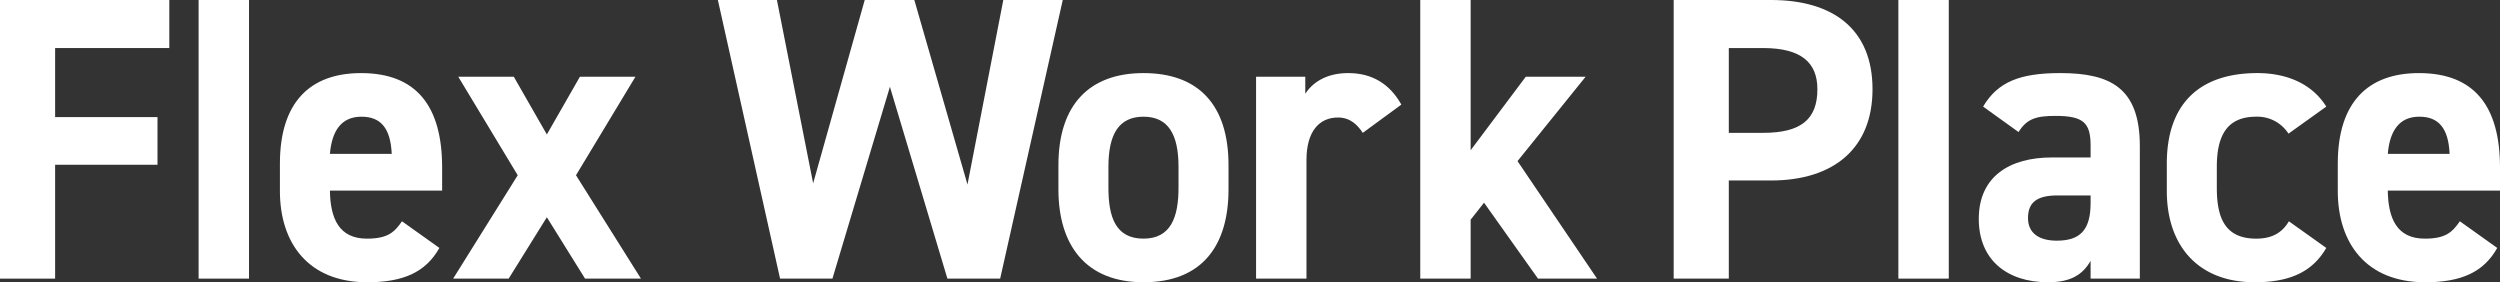
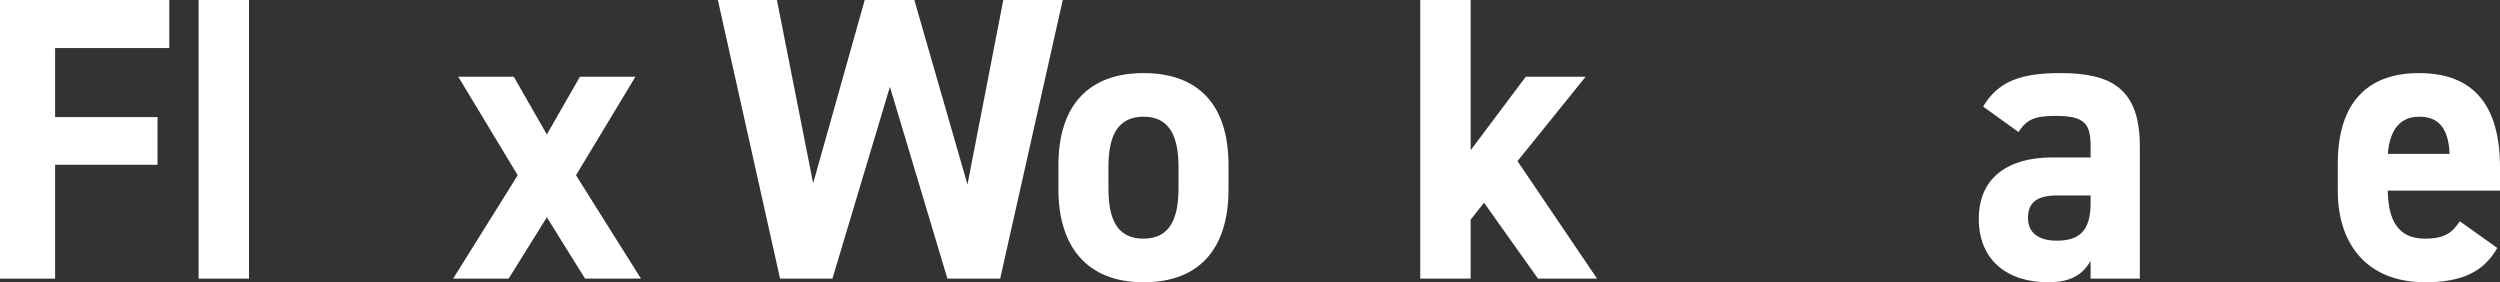
<svg xmlns="http://www.w3.org/2000/svg" width="1260" height="142.256" viewBox="0 0 1260 142.256">
  <rect x="0" y="0" width="1260" height="142.256" fill="#333333" stroke="none" />
  <g id="グループ_3" data-name="グループ 3" transform="translate(-9.846 -147)">
    <g id="グループ_36" data-name="グループ 36" transform="translate(371.647 147)">
      <path id="パス_4" data-name="パス 4" d="M57.746,320.424H31.352L0,180H29.766l18.256,92.394,26-92.394h25l26.789,93,18.058-93h29.965L142.282,320.424H115.691L86.718,223.756Z" transform="translate(0 -180.001)" fill="#fff" />
      <path id="パス_5" data-name="パス 5" d="M267.375,276.624c0,27.88-12.9,46.808-42.863,46.808-28.775,0-42.864-18.317-42.864-46.808V264.412c0-30.527,15.676-46.4,42.864-46.4,27.582,0,42.863,15.874,42.863,46.4Zm-25.2-.815V265.226c0-16.281-5.159-25.236-17.661-25.236s-17.663,8.954-17.663,25.236v10.582c0,14.653,3.573,25.643,17.663,25.643,13.89,0,17.661-10.989,17.661-25.643" transform="translate(-10.004 -181.176)" fill="#fff" />
-       <path id="パス_6" data-name="パス 6" d="M340.844,248.131c-2.581-3.867-6.152-7.733-12.5-7.733-9.525,0-15.875,7.123-15.875,21.368V321.6h-25.4V219.844H311.87v8.547c3.374-5.089,9.924-10.38,21.629-10.38q17.861,0,26.792,15.874Z" transform="translate(-15.81 -181.176)" fill="#fff" />
      <path id="パス_7" data-name="パス 7" d="M456.824,218.668,422.494,261.2l40.085,59.222H432.813l-27.187-38.261-6.747,8.548v29.713h-25.4V180h25.4v75.706l27.782-37.039Z" transform="translate(-19.471 -180.001)" fill="#fff" />
    </g>
    <g id="グループ_37" data-name="グループ 37" transform="translate(853.381 147)">
-       <path id="パス_8" data-name="パス 8" d="M40.591,450.97v49.454H12.809V360H61.824c31.552,0,51.2,14.856,51.2,44.975,0,29.713-19.447,45.994-51.2,45.994Zm17.265-24.015c19.248,0,27.385-6.92,27.385-21.98,0-13.431-8.137-20.758-27.385-20.758H40.591v42.737Z" transform="translate(-12.809 -360.001)" fill="#fff" />
      <path id="パス_9" data-name="パス 9" d="M211.093,440.546h19.646v-5.9c0-11.4-3.373-15.06-17.661-15.06-9.723,0-14.487,1.425-18.655,8.14L176.565,414.9c7.342-12.415,18.455-16.892,38.9-16.892,25.6,0,40.085,7.734,40.085,36.837V501.6H230.739v-8.955c-3.969,6.92-9.922,10.786-21.432,10.786-20.637,0-34.926-11.192-34.926-31.951,0-21.573,15.876-30.934,36.712-30.934m19.646,19.13H214.07c-10.319,0-14.883,3.46-14.883,11.4,0,7.733,5.755,11.4,14.486,11.4,11.509,0,17.066-5.088,17.066-18.927Z" transform="translate(-20.61 -361.176)" fill="#fff" />
-       <path id="パス_10" data-name="パス 10" d="M353.88,486.131c-6.946,12.008-18.257,17.3-36.117,17.3-28.377,0-44.252-18.316-44.252-45.993V443.6c0-29.713,16.073-45.587,45.641-45.587,15.28,0,27.782,5.7,34.728,16.892l-19.051,13.635a18.6,18.6,0,0,0-16.273-8.547c-14.287,0-19.844,8.954-19.844,25.236v10.582c0,14.653,3.77,25.643,19.844,25.643,7.541,0,12.9-2.646,16.471-8.751Z" transform="translate(-24.971 -361.176)" fill="#fff" />
      <path id="パス_11" data-name="パス 11" d="M443.908,486.132c-6.946,12.414-18.455,17.3-36.315,17.3-29.766,0-44.053-19.74-44.053-45.993V443.6c0-30.73,15.081-45.587,40.878-45.587,27.98,0,40.879,16.688,40.879,47.622v11.6H388.74c.2,14.043,4.565,24.218,18.654,24.218,10.517,0,13.89-3.256,17.662-8.752ZM388.74,438.714H419.9c-.6-13.229-5.756-18.724-15.28-18.724-10.12,0-14.883,7.123-15.876,18.724" transform="translate(-28.832 -361.176)" fill="#fff" />
-       <rect id="長方形_4" data-name="長方形 4" width="25.401" height="140.424" transform="translate(113.248)" fill="#fff" />
    </g>
    <g id="グループ_35" data-name="グループ 35" transform="translate(9.846 147)">
      <path id="パス_1" data-name="パス 1" d="M12.81,0V140.425H40.592V83.034H92.186V59.018H40.592v-34.8H98.139V0Z" transform="translate(-12.81 0)" fill="#fff" />
-       <path id="パス_2" data-name="パス 2" d="M242.382,126.132c-6.946,12.415-18.455,17.3-36.315,17.3-29.766,0-44.054-19.74-44.054-45.993V83.6c0-30.73,15.082-45.586,40.879-45.586,27.98,0,40.879,16.688,40.879,47.621v11.6H187.215c.2,14.042,4.564,24.217,18.653,24.217,10.518,0,13.89-3.256,17.662-8.751ZM187.215,78.714H218.37c-.6-13.228-5.755-18.724-15.28-18.724-10.12,0-14.884,7.124-15.875,18.724" transform="translate(-20.937 -1.175)" fill="#fff" />
      <path id="パス_3" data-name="パス 3" d="M320.888,141.658l-19.249-30.934-19.248,30.934H254.41l32.545-52.1L256.99,39.9h27.98L301.639,69l16.669-29.1h27.98L316.324,89.558l32.743,52.1Z" transform="translate(-26.026 -1.234)" fill="#fff" />
      <rect id="長方形_3" data-name="長方形 3" width="25.401" height="140.424" transform="translate(100.099 0)" fill="#fff" />
    </g>
  </g>
</svg>